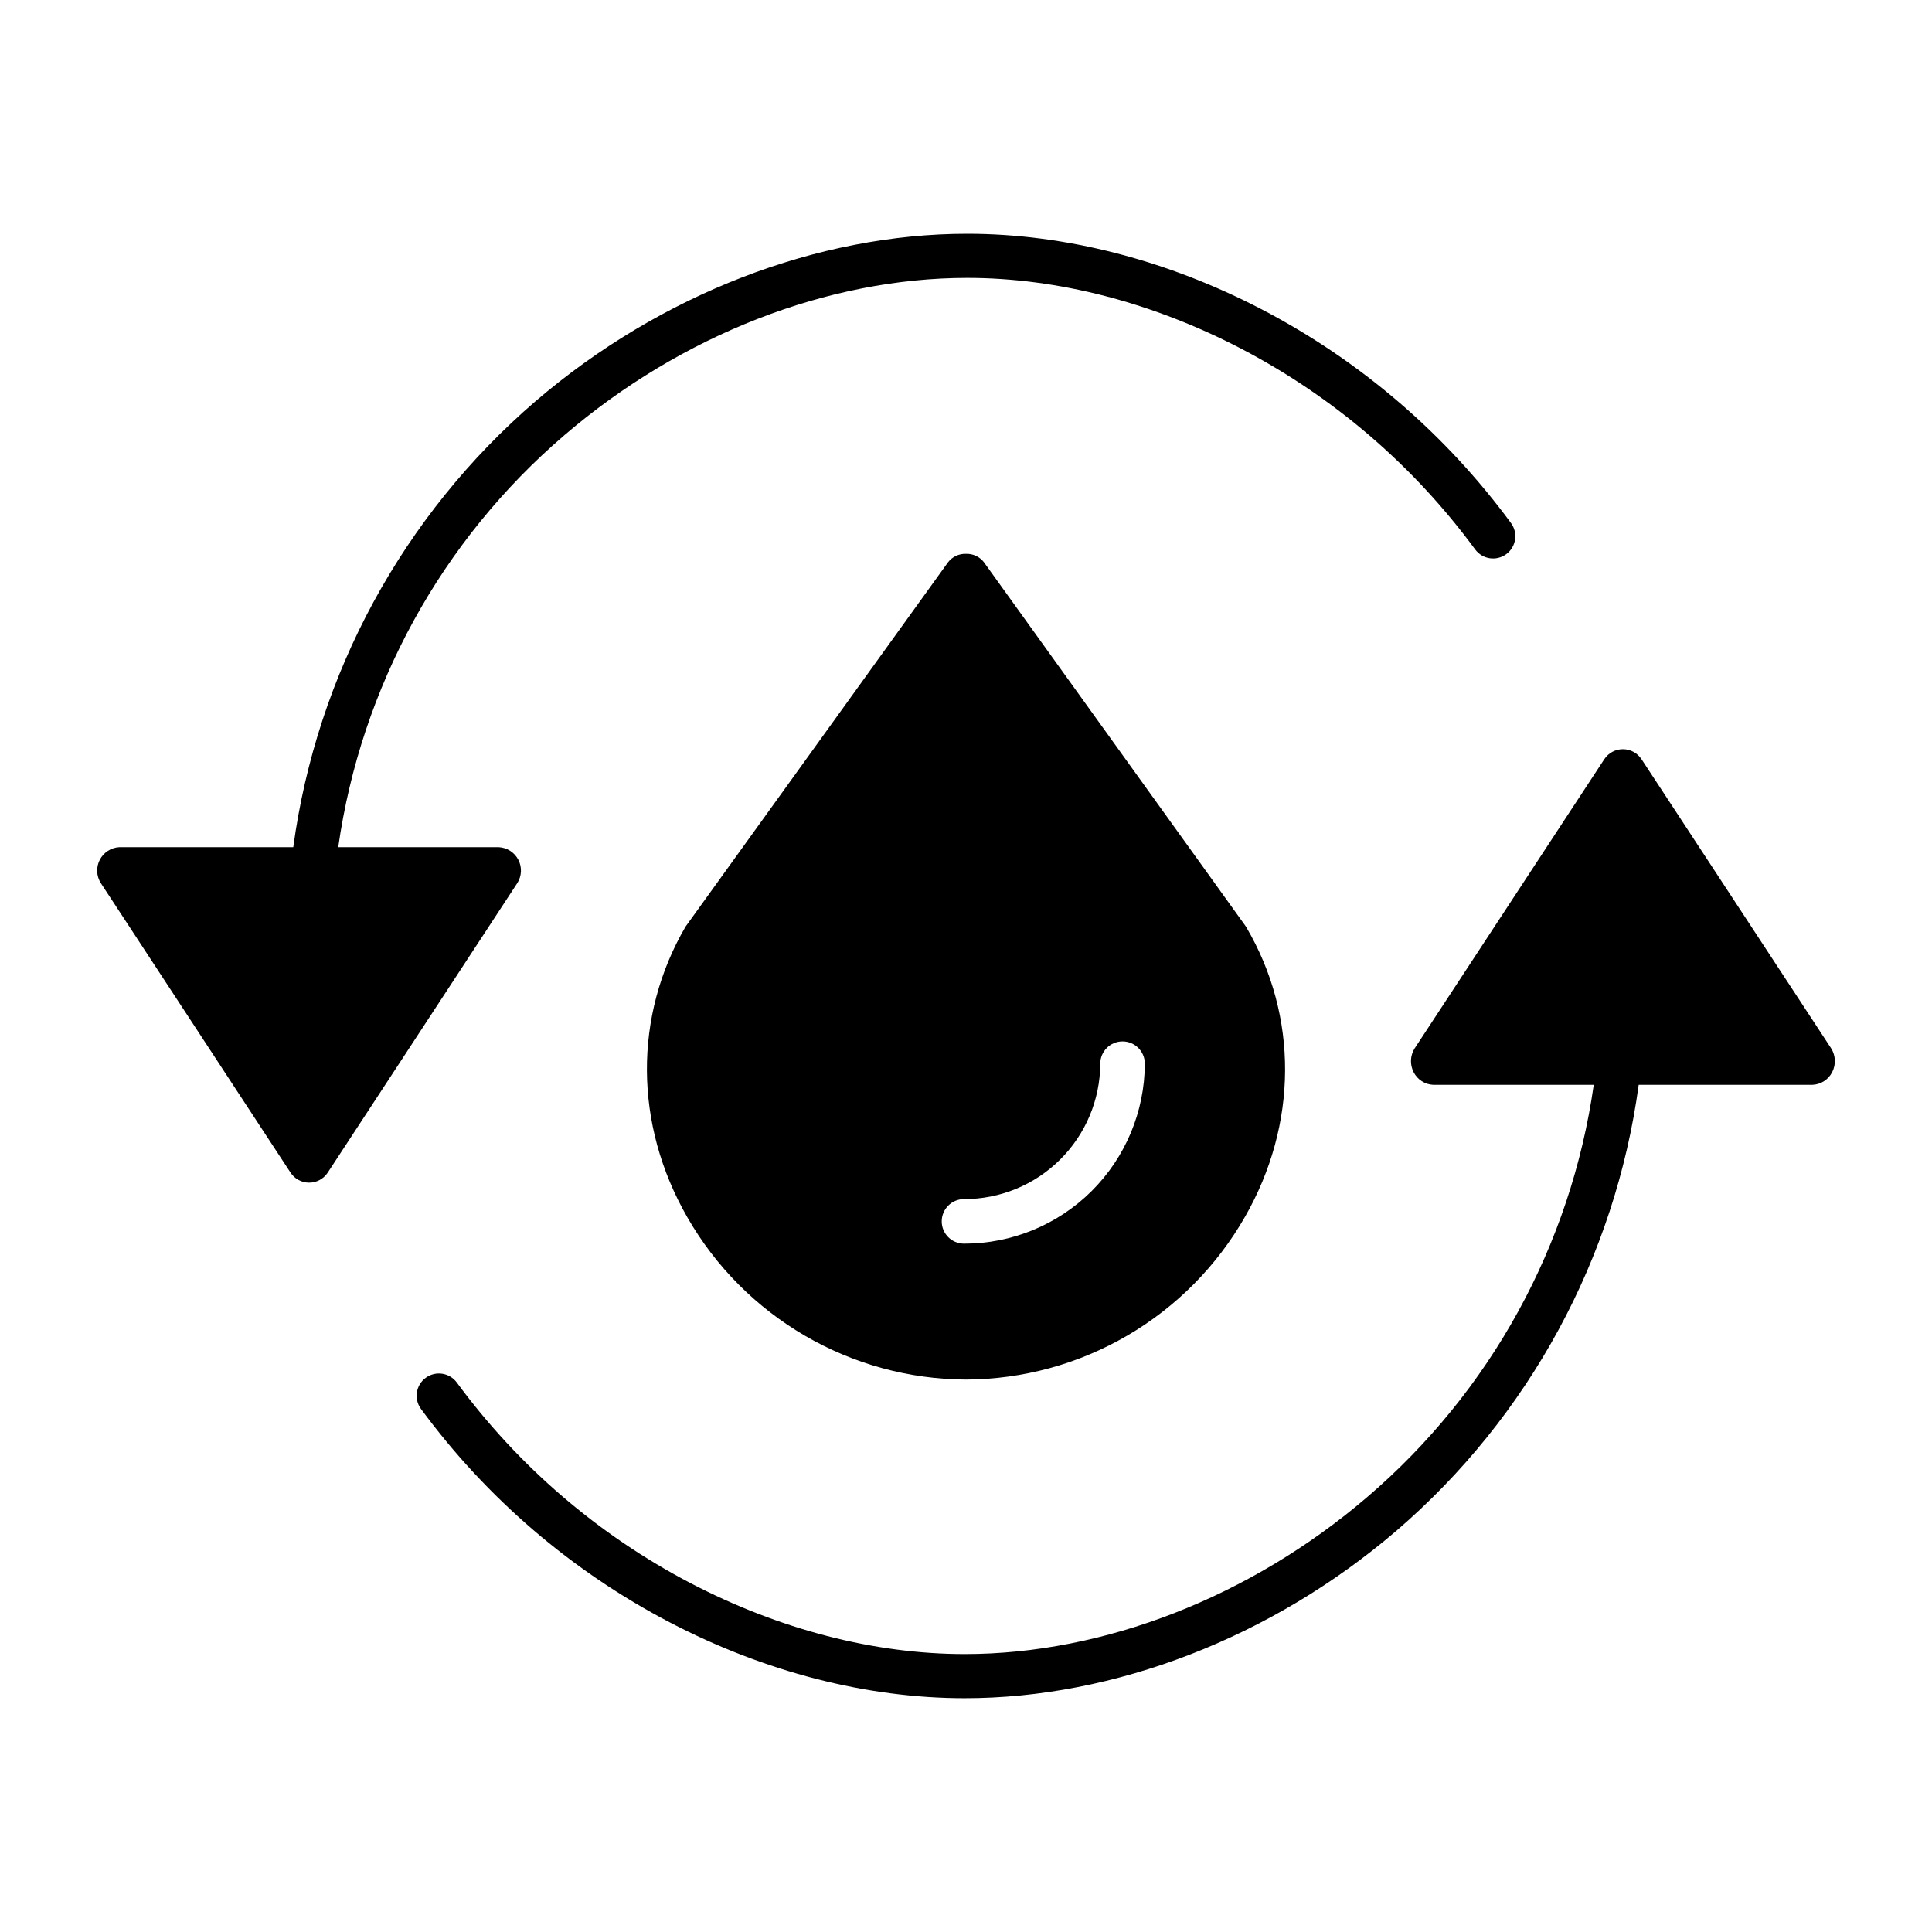
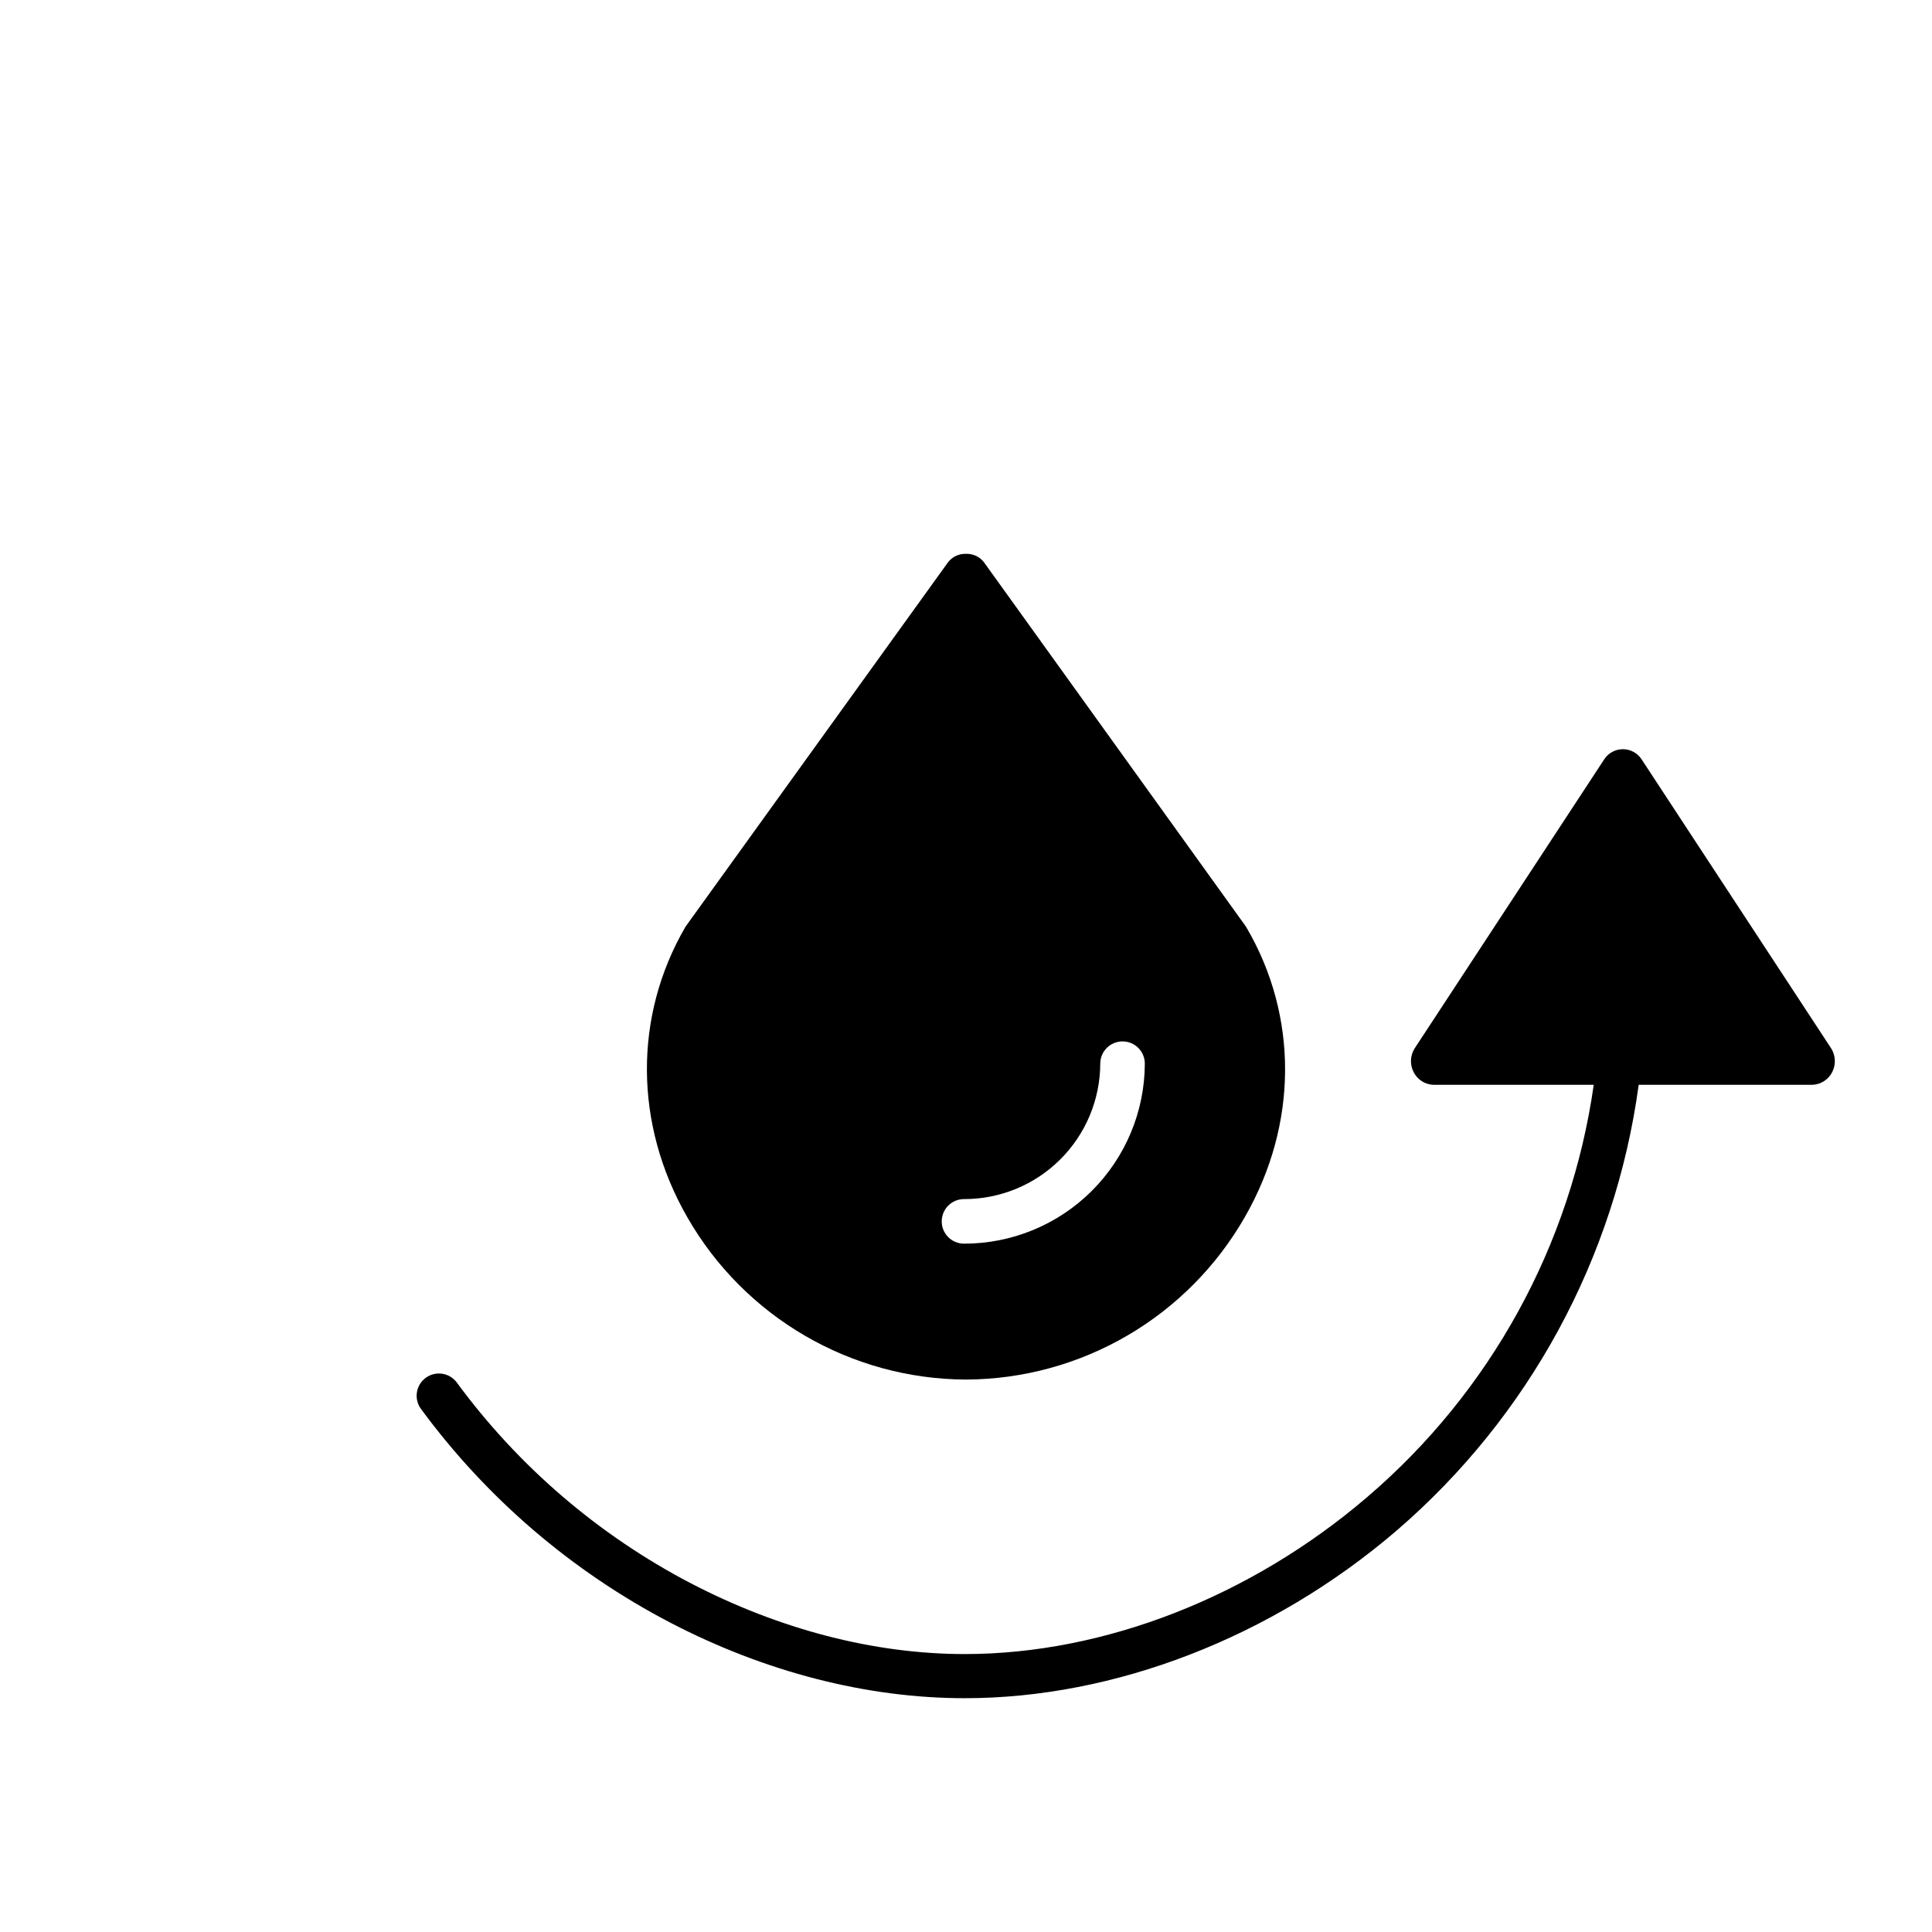
<svg xmlns="http://www.w3.org/2000/svg" fill="#000000" width="800px" height="800px" version="1.1" viewBox="144 144 512 512">
  <g>
    <path d="m518.63 428.14c1 1.969 2.984 3.246 5.191 3.348h42.535c-6.043 42.484-27.363 81.309-59.973 109.2-30.965 26.551-69.863 41.656-106.71 41.656-24.035 0-49.164-6.539-72.676-18.801v0.004c-24.418-12.762-45.598-30.934-61.918-53.137-1.922-2.629-5.609-3.203-8.242-1.285-2.629 1.922-3.207 5.609-1.285 8.242 17.391 23.648 39.961 43.012 65.984 56.598 25.191 13.133 52.207 20.074 78.133 20.074 39.629 0 81.328-16.023 114.4-44.379h0.004c35.125-30.223 57.965-72.262 64.199-118.18h46.078c2.207-0.102 4.191-1.379 5.195-3.348 1.031-1.996 0.93-4.383-0.258-6.289l-50.262-76.637h-0.004c-1.09-1.664-2.945-2.664-4.934-2.664-1.992 0-3.848 1-4.938 2.664l-50.262 76.637c-1.191 1.906-1.289 4.293-0.258 6.289z" />
-     <path d="m220.97 454.72c1.078 1.672 2.934 2.688 4.922 2.695 1.992 0.012 3.856-0.988 4.949-2.648l50.262-76.754h0.004c1.172-1.863 1.27-4.211 0.254-6.164-1.016-1.957-2.992-3.227-5.191-3.336h-42.535c6.043-42.484 27.363-81.312 59.973-109.21 30.965-26.551 69.863-41.656 106.71-41.656 24.035 0 49.164 6.539 72.676 18.793 24.422 12.762 45.602 30.938 61.922 53.141 1.918 2.629 5.609 3.207 8.238 1.285 2.629-1.918 3.207-5.609 1.285-8.238-17.391-23.652-39.961-43.012-65.984-56.602-25.191-13.133-52.207-20.074-78.133-20.074-39.629 0-81.328 16.023-114.4 44.379h-0.004c-35.125 30.223-57.965 72.262-64.199 118.18h-46.078c-2.199 0.113-4.176 1.383-5.191 3.34-1.016 1.953-0.918 4.301 0.258 6.168z" />
    <path d="m400 509.6c15.027-0.066 29.77-4.086 42.75-11.66 12.98-7.574 23.738-18.434 31.188-31.48 14.027-24.48 14.168-53.145 0.383-76.672-0.09-0.156-0.191-0.309-0.297-0.457l-69.23-96.277 0.004-0.004c-1.129-1.496-2.922-2.348-4.797-2.277-1.875-0.07-3.664 0.777-4.793 2.273l-69.23 96.105c-0.109 0.137-0.215 0.281-0.309 0.43-13.805 23.688-13.633 52.453 0.469 76.992l-0.004-0.004c15.176 26.5 43.328 42.902 73.867 43.031zm-0.527-47.828h-0.004c9.547 0.02 18.707-3.746 25.477-10.477 6.773-6.727 10.598-15.863 10.637-25.41 0-3.262 2.644-5.902 5.906-5.902 3.258 0 5.902 2.641 5.902 5.902-0.043 12.676-5.113 24.816-14.098 33.758-8.984 8.941-21.148 13.953-33.824 13.938-3.258 0-5.902-2.644-5.902-5.902 0-3.262 2.644-5.906 5.902-5.906z" />
  </g>
</svg>